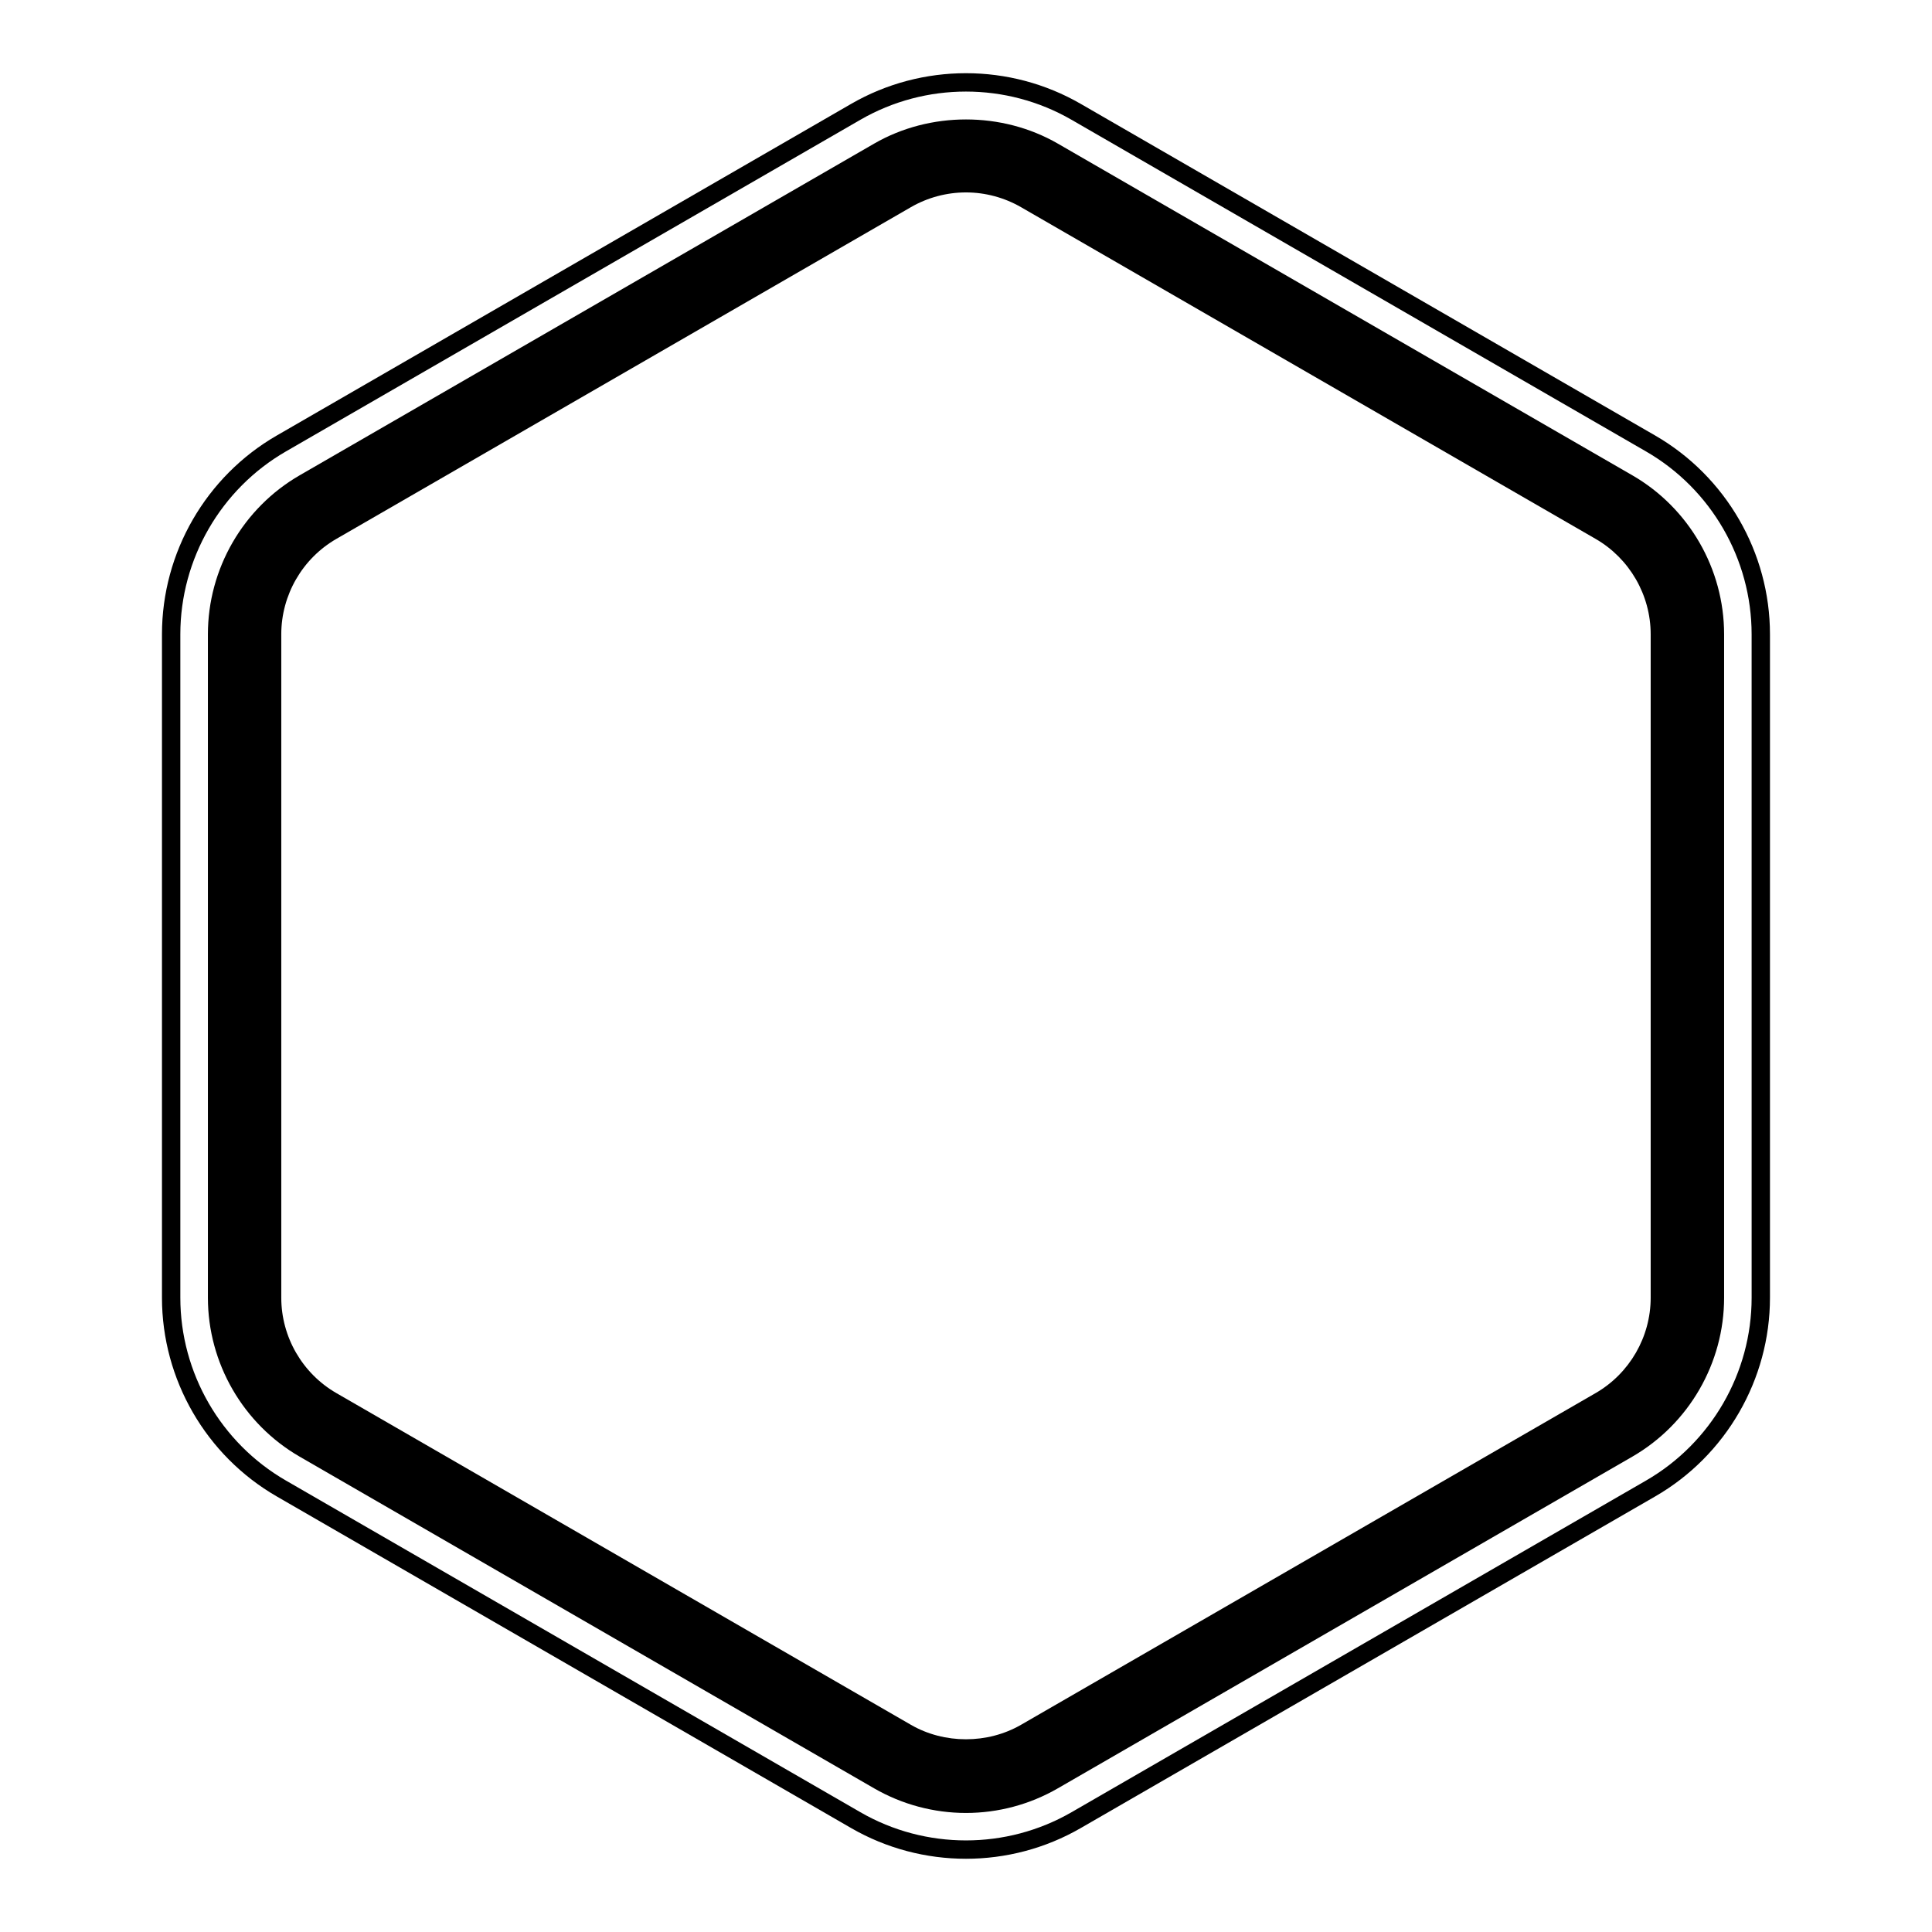
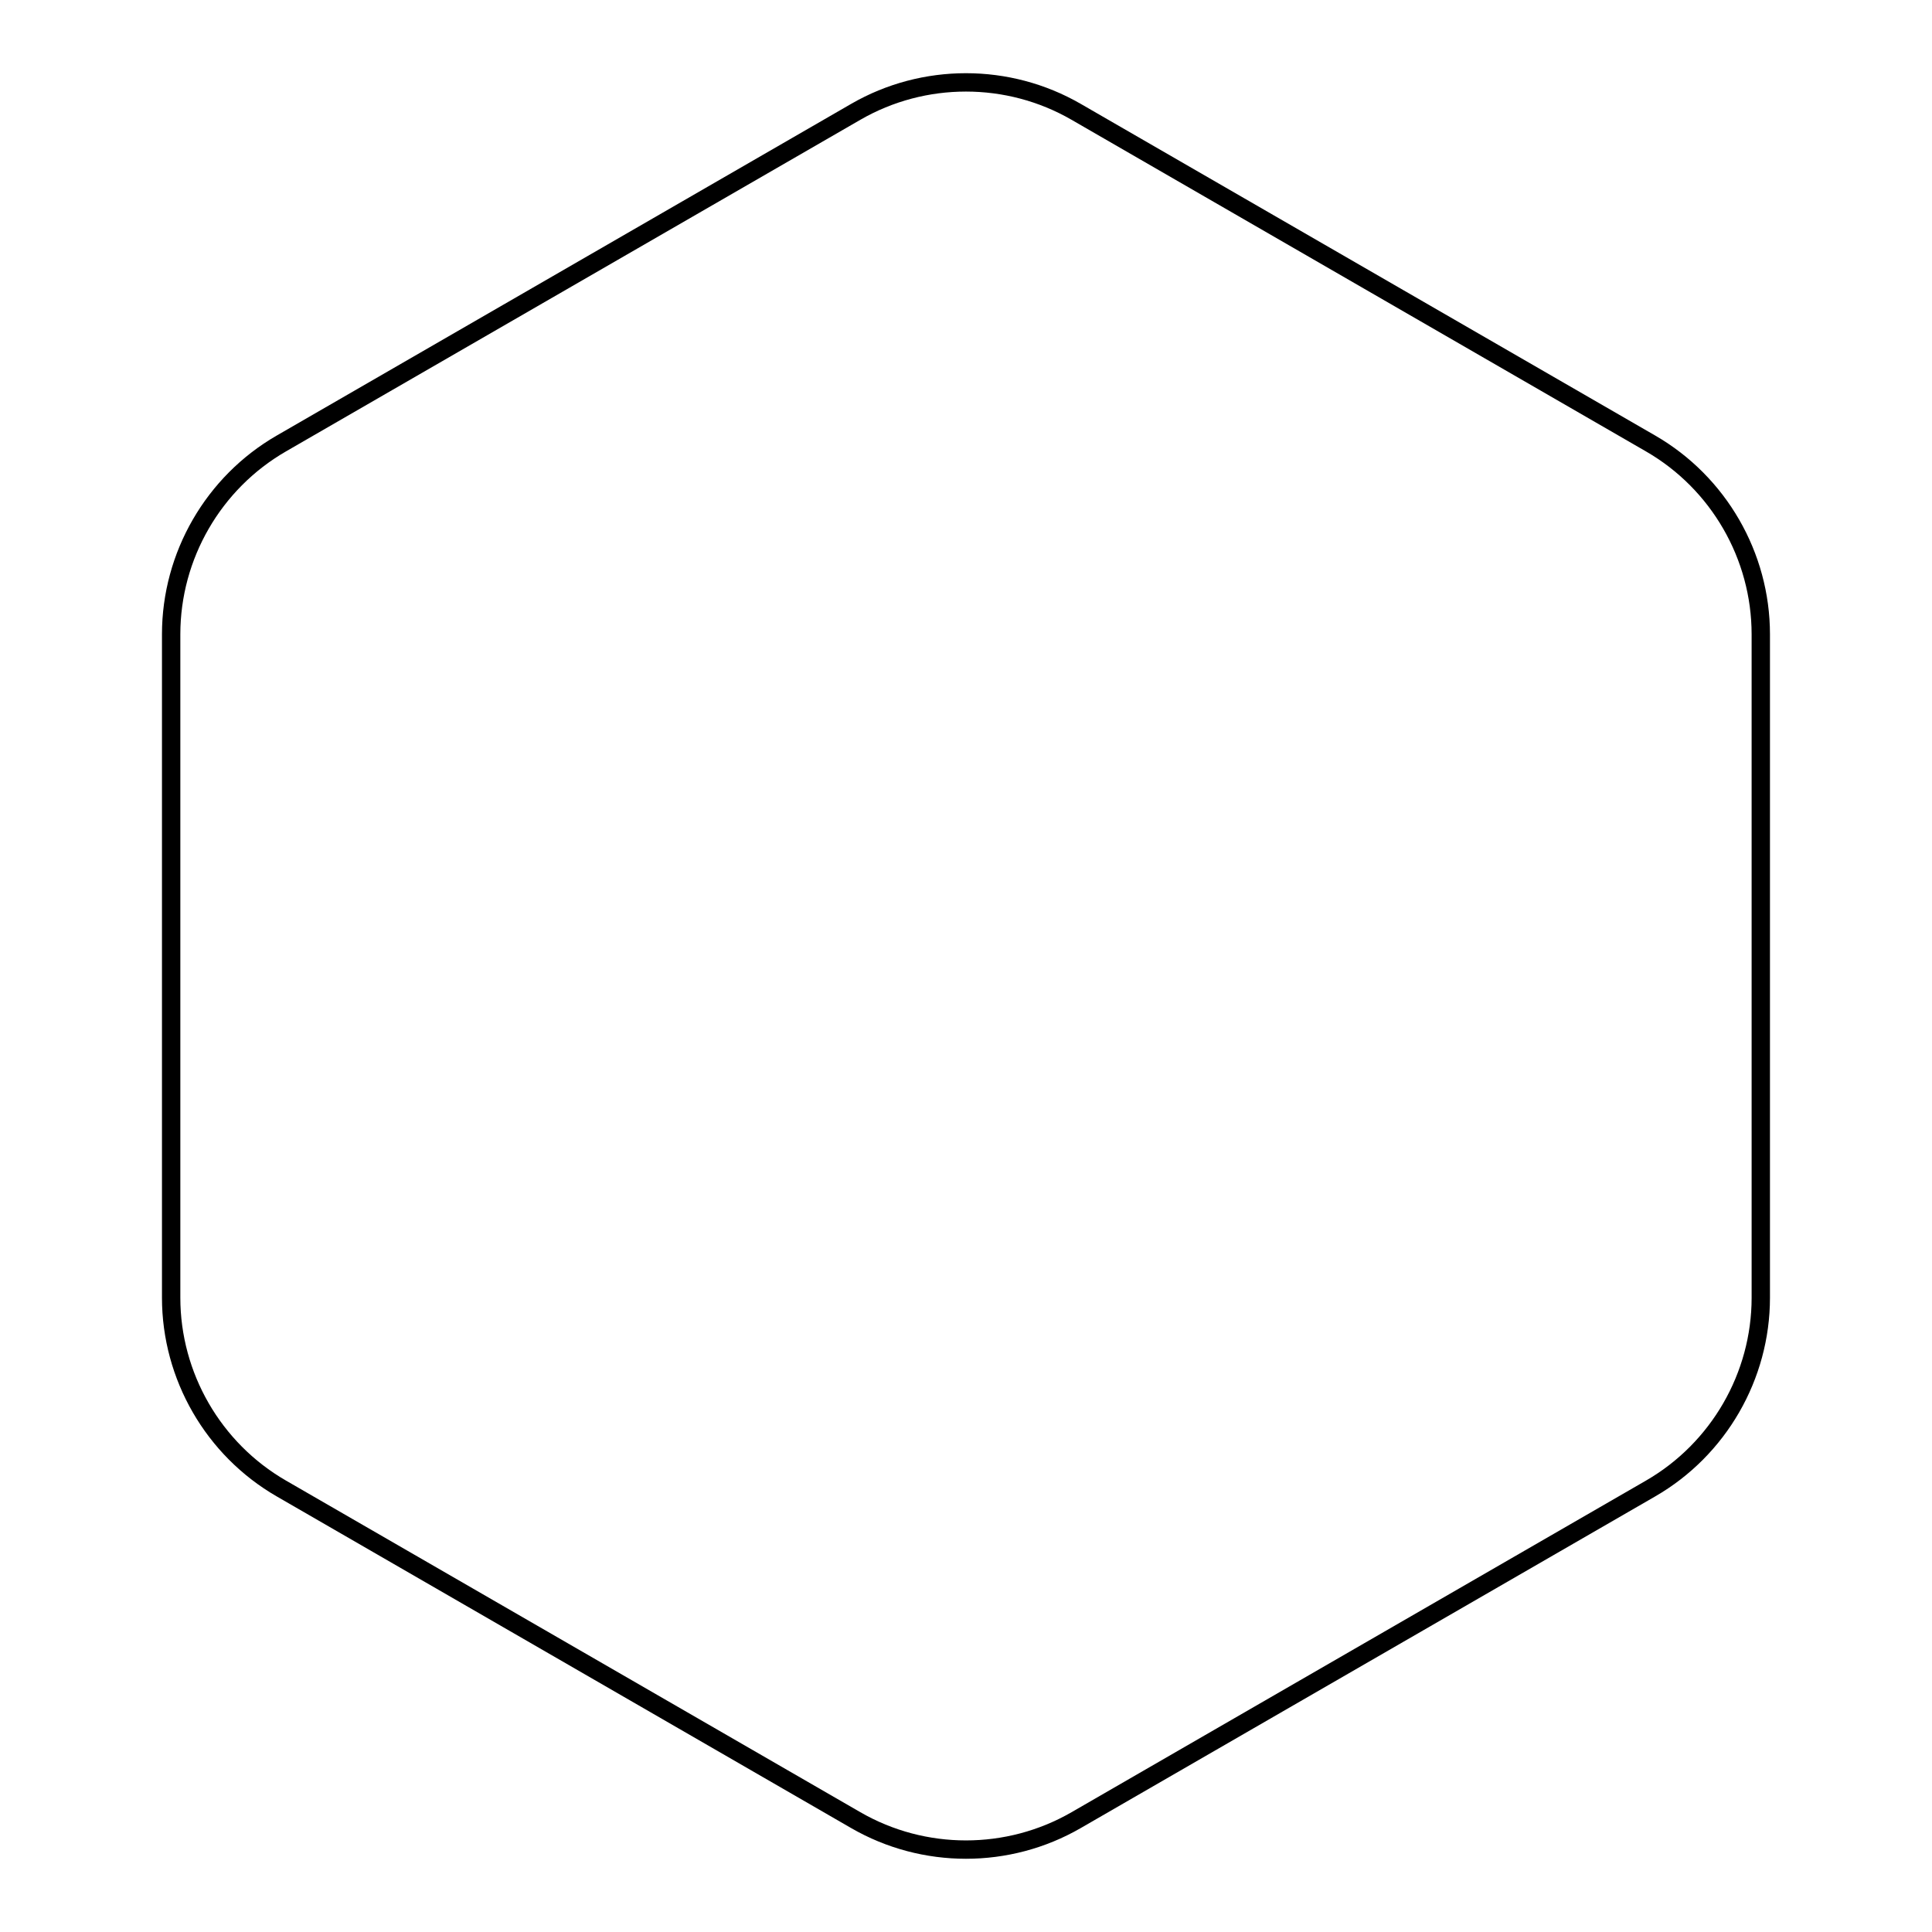
<svg xmlns="http://www.w3.org/2000/svg" fill="#000000" width="800px" height="800px" version="1.1" viewBox="144 144 512 512">
  <g>
    <path d="m582.66 259.43-152.27-87.914c-18.754-10.824-42.051-10.824-60.805 0l-152.26 87.914c-18.754 10.824-30.402 31.004-30.402 52.656v175.82c0 21.652 11.648 41.828 30.402 52.652l152.26 87.91c9.379 5.414 19.891 8.125 30.402 8.125 10.512 0 21.023-2.707 30.402-8.125l152.27-87.91c18.754-10.824 30.402-31.004 30.402-52.652v-175.82c0-21.648-11.648-41.828-30.402-52.656zm25.539 228.48c0 19.918-10.719 38.477-27.969 48.445l-152.27 87.906c-17.254 9.957-38.688 9.957-55.941 0l-152.26-87.91c-17.254-9.961-27.969-28.527-27.969-48.445v-175.82c0-19.922 10.719-38.484 27.969-48.445l152.26-87.906c8.625-4.981 18.297-7.469 27.969-7.469s19.344 2.488 27.969 7.469l152.27 87.91c17.254 9.961 27.969 28.527 27.969 48.445z" />
-     <path d="m576.58 269.96-152.26-87.91c-14.781-8.527-33.867-8.527-48.645 0l-152.26 87.91c-15 8.66-24.32 24.801-24.32 42.125v175.82c0 17.32 9.32 33.461 24.32 42.125l152.26 87.91c7.383 4.262 15.793 6.512 24.32 6.512s16.934-2.25 24.32-6.512l152.27-87.914c15-8.664 24.32-24.801 24.32-42.121v-175.82c0.004-17.32-9.316-33.461-24.32-42.125zm4.867 217.95c0 10.391-5.59 20.074-14.594 25.273l-152.27 87.906c-8.859 5.113-20.336 5.121-29.188 0l-152.26-87.91c-9.004-5.195-14.594-14.883-14.594-25.273v-175.82c0-10.395 5.59-20.078 14.594-25.273l152.26-87.91c4.434-2.559 9.48-3.91 14.594-3.91 5.113 0 10.16 1.355 14.594 3.91l152.27 87.906c9.004 5.199 14.594 14.887 14.594 25.277z" />
  </g>
</svg>